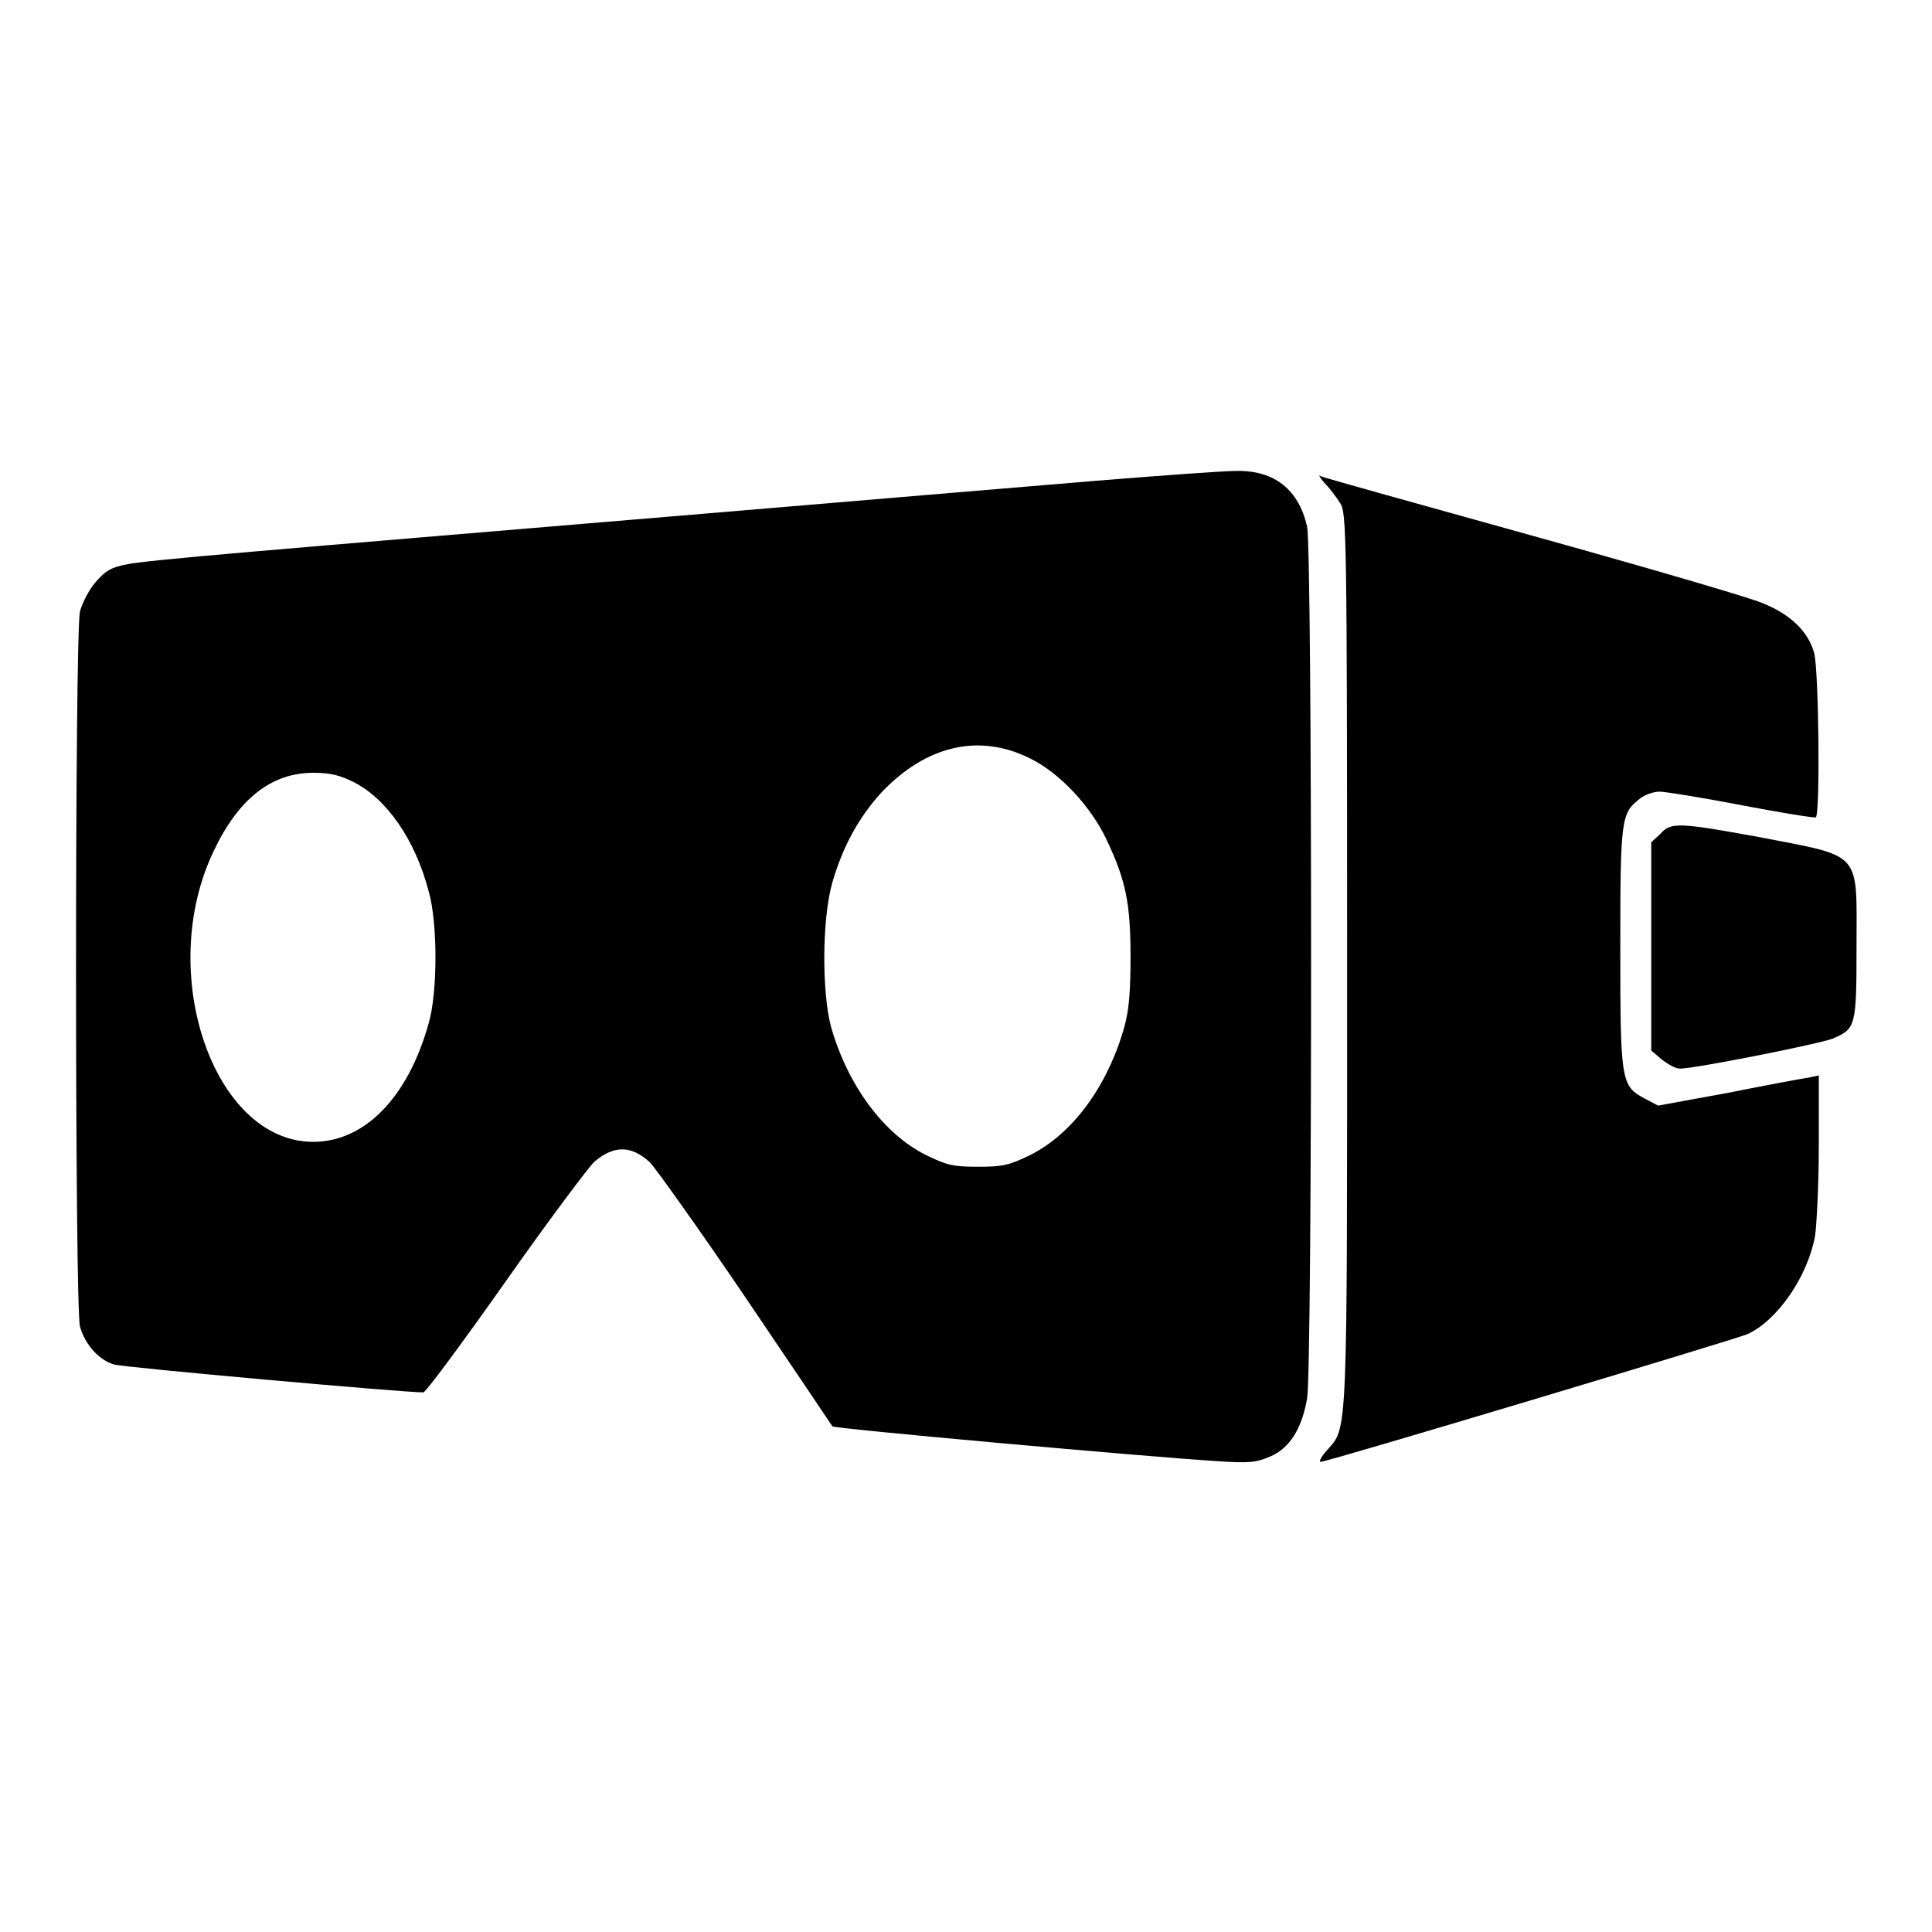
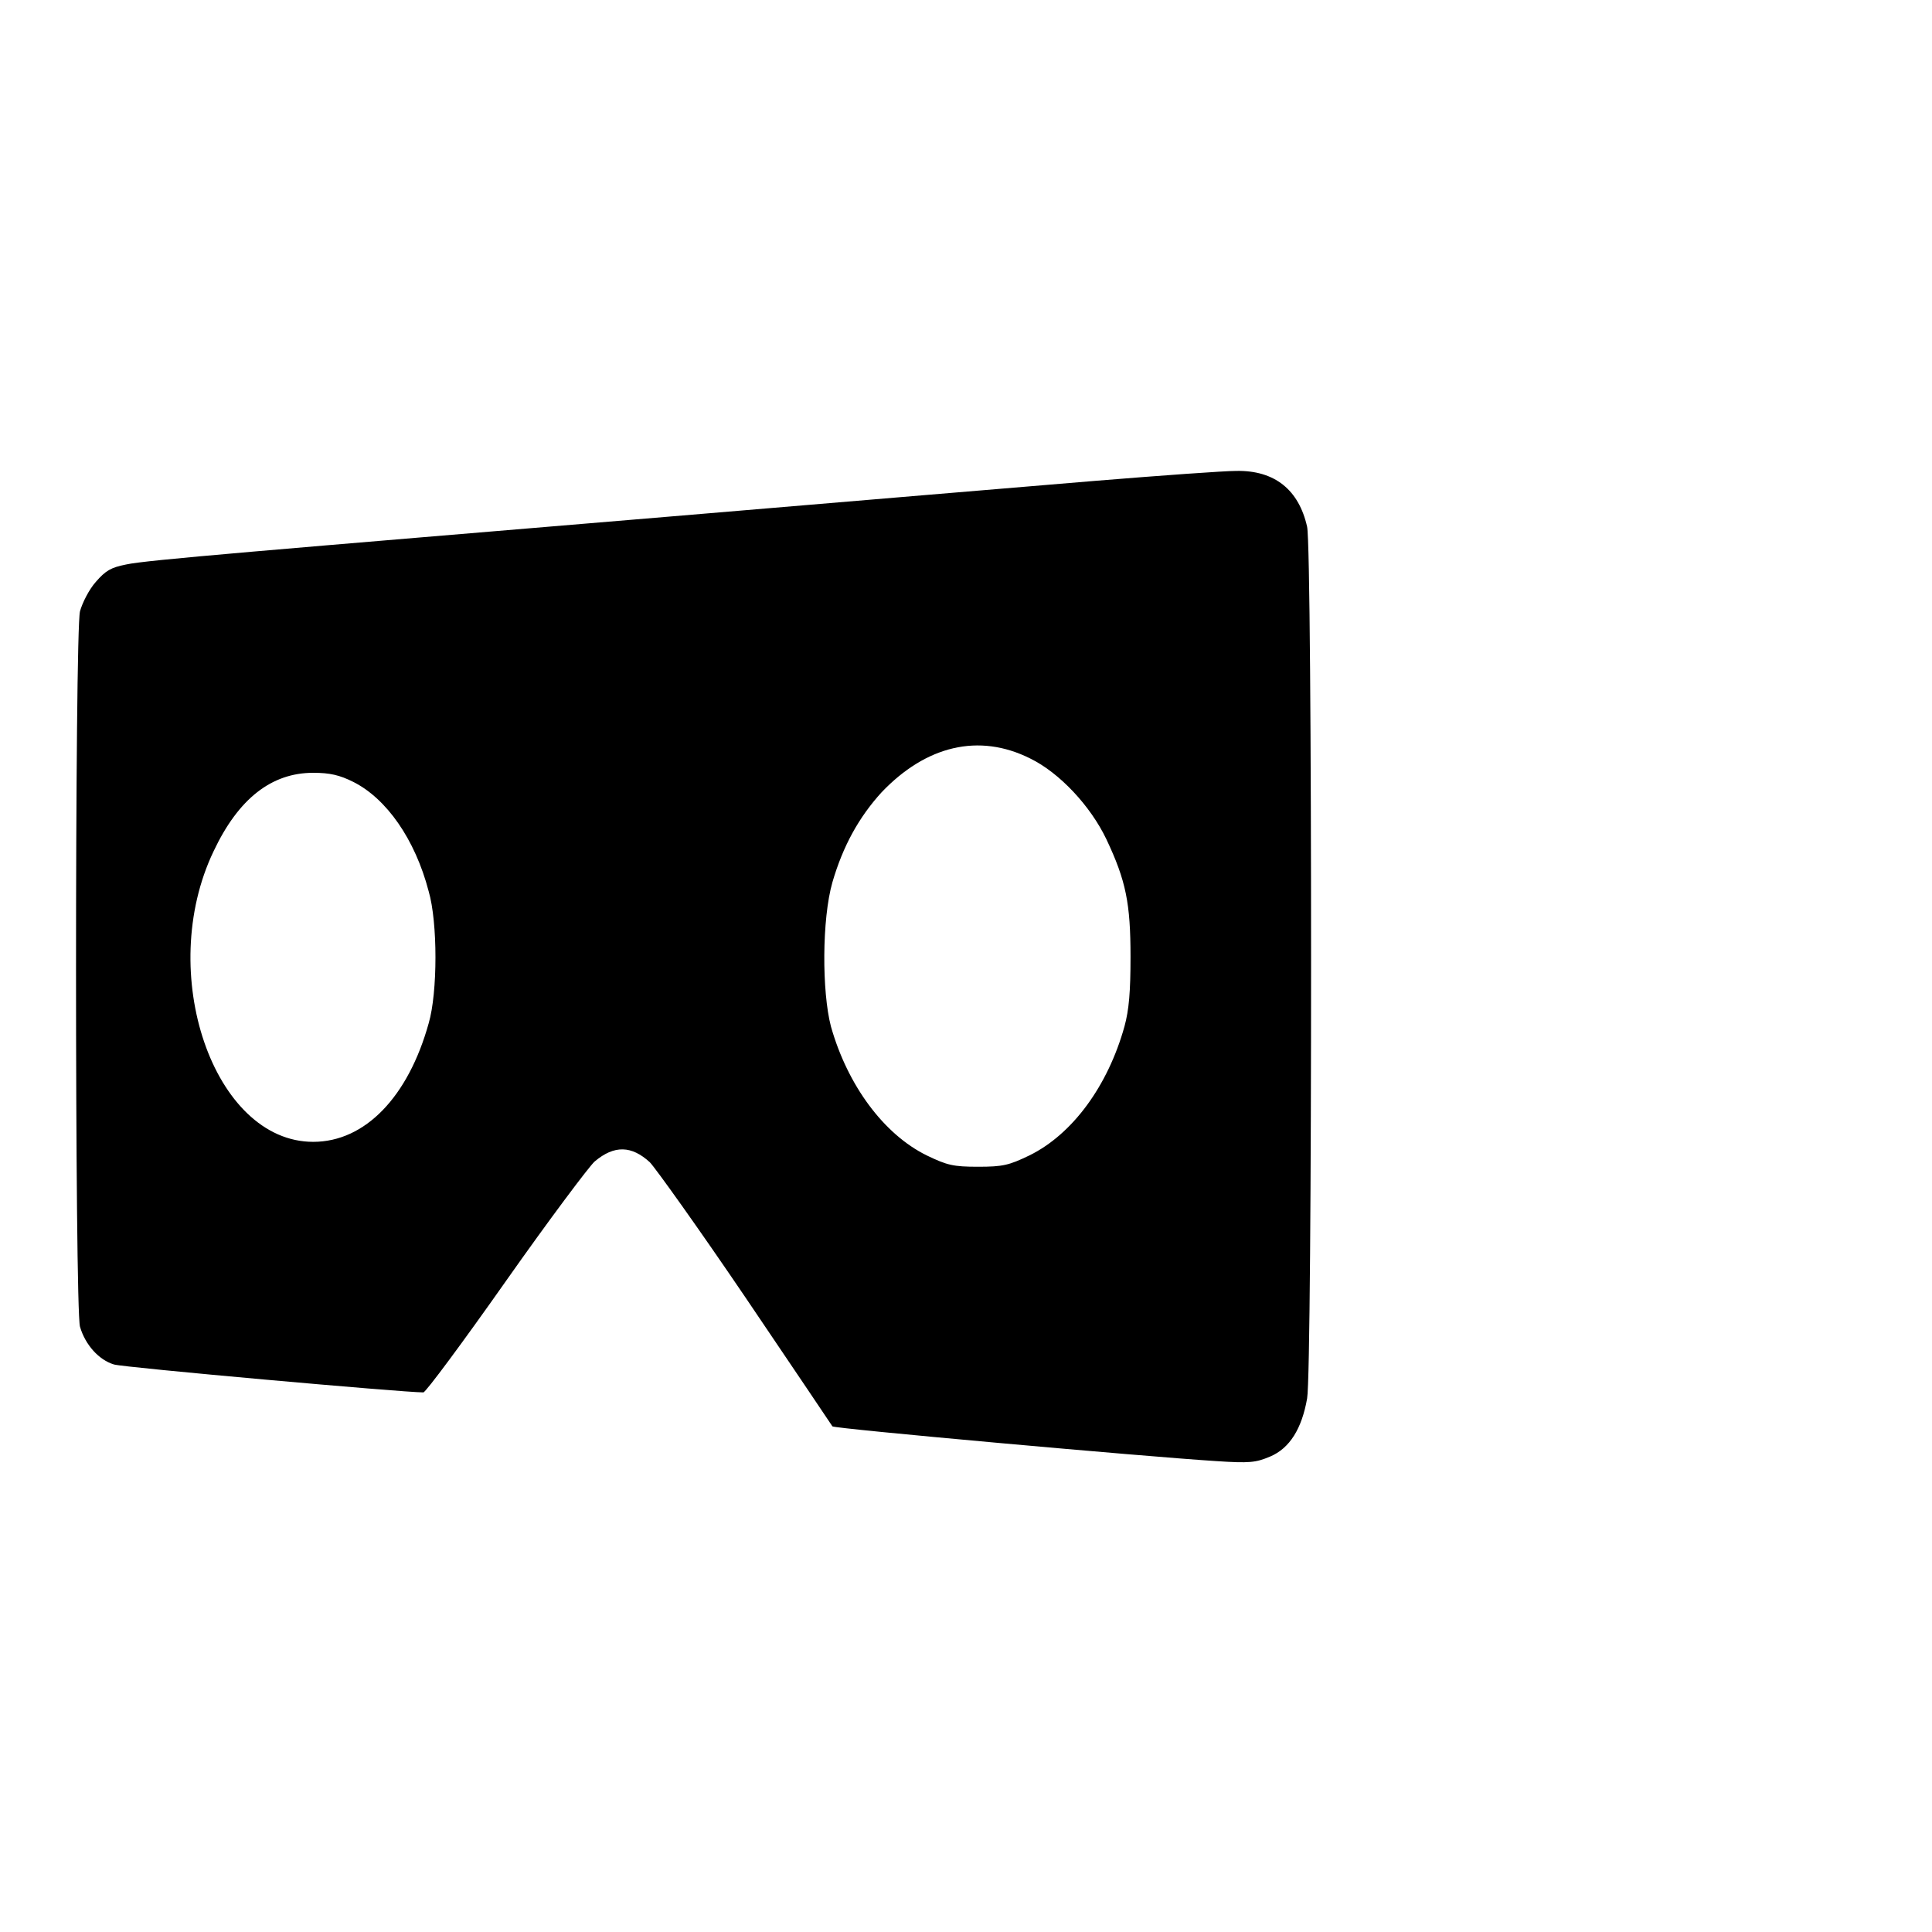
<svg xmlns="http://www.w3.org/2000/svg" version="1.1" x="0px" y="0px" viewBox="0 0 256 256" enable-background="new 0 0 256 256" xml:space="preserve">
  <g>
    <g>
      <g>
        <path fill="#000000" d="M145.3,63.7c-8.6,0.7-33.3,2.8-54.8,4.6c-56.1,4.7-71.1,5.9-73.8,6.5c-2,0.4-2.7,0.8-4,2.3c-0.9,1-1.8,2.8-2.1,3.9c-0.7,2.7-0.7,92.4,0,94.8c0.7,2.4,2.5,4.4,4.5,5c1.3,0.4,38.3,3.7,41,3.7c0.3,0,5.2-6.6,10.9-14.7c5.7-8.1,11.1-15.3,11.8-15.9c2.6-2.2,4.9-2.1,7.3,0.1c0.7,0.7,6.5,8.8,12.8,18.1c6.3,9.3,11.4,16.9,11.4,16.9c0.2,0.3,41.3,4,50.8,4.6c4.5,0.3,5.3,0.2,7.2-0.6c2.6-1.1,4.2-3.7,4.9-7.7c0.7-3.8,0.7-112.2,0-115.5c-1.1-4.9-4.3-7.5-9.4-7.4C162.2,62.4,153.9,63,145.3,63.7z M136.5,100.5c3.9,1.9,8,6.3,10.1,10.7c2.6,5.5,3.2,8.5,3.2,15.6c0,4.6-0.2,7-0.8,9.2c-2.2,7.9-6.9,14.3-12.6,17.1c-2.7,1.3-3.5,1.5-6.8,1.5c-3.3,0-4.1-0.2-6.8-1.5c-5.7-2.8-10.5-9.3-12.7-17.1c-1.2-4.6-1.2-14.2,0.2-19.1c1.4-4.8,3.5-8.6,6.5-11.9C122.7,98.8,129.7,97.1,136.5,100.5z M46.8,103.6c4.4,2.2,8.2,7.6,10,14.5c1.2,4.1,1.2,13.4,0,17.5c-2.7,9.7-8.4,15.7-15.3,15.7c-13.2,0-20.9-22.4-13.2-38.5c3.3-7,7.7-10.4,13.2-10.4C43.7,102.4,45,102.7,46.8,103.6z" />
-         <path fill="#000000" d="M175.5,64c0.7,0.7,1.6,1.9,2.1,2.7c0.8,1.3,0.9,3.4,0.9,60.4c0,64.5,0.1,61.9-2.7,65.1c-0.7,0.8-1.1,1.5-0.8,1.5c0.9,0,54.5-16.1,56.5-16.9c4-1.8,8-7.6,9-13c0.2-1.3,0.5-6.7,0.5-11.9v-9.4l-1.4,0.3c-0.8,0.1-5.6,1-10.6,2l-9.3,1.7l-1.7-0.9c-3.2-1.7-3.3-2.2-3.3-19.9c0-17.1,0.1-17.9,2.5-19.8c0.7-0.6,1.9-1,2.7-1c0.8,0,5.7,0.8,10.9,1.8s9.6,1.7,9.8,1.6c0.6-0.3,0.4-19.3-0.2-21.7c-0.7-2.8-3.1-5.2-6.9-6.7c-1.6-0.7-15.3-4.7-30.4-8.9c-15.1-4.2-27.7-7.7-28.1-7.9C174.6,62.8,174.9,63.3,175.5,64z" />
-         <path fill="#000000" d="M220,110.5l-1.2,1.1v13.8v13.8l1.4,1.2c0.8,0.6,1.8,1.2,2.4,1.2c2,0,18.6-3.3,20.3-4c3-1.3,3.1-1.6,3.1-12.2c0-12.8,0.9-11.8-13-14.5C222.5,109,221.4,108.9,220,110.5z" />
      </g>
    </g>
  </g>
</svg>